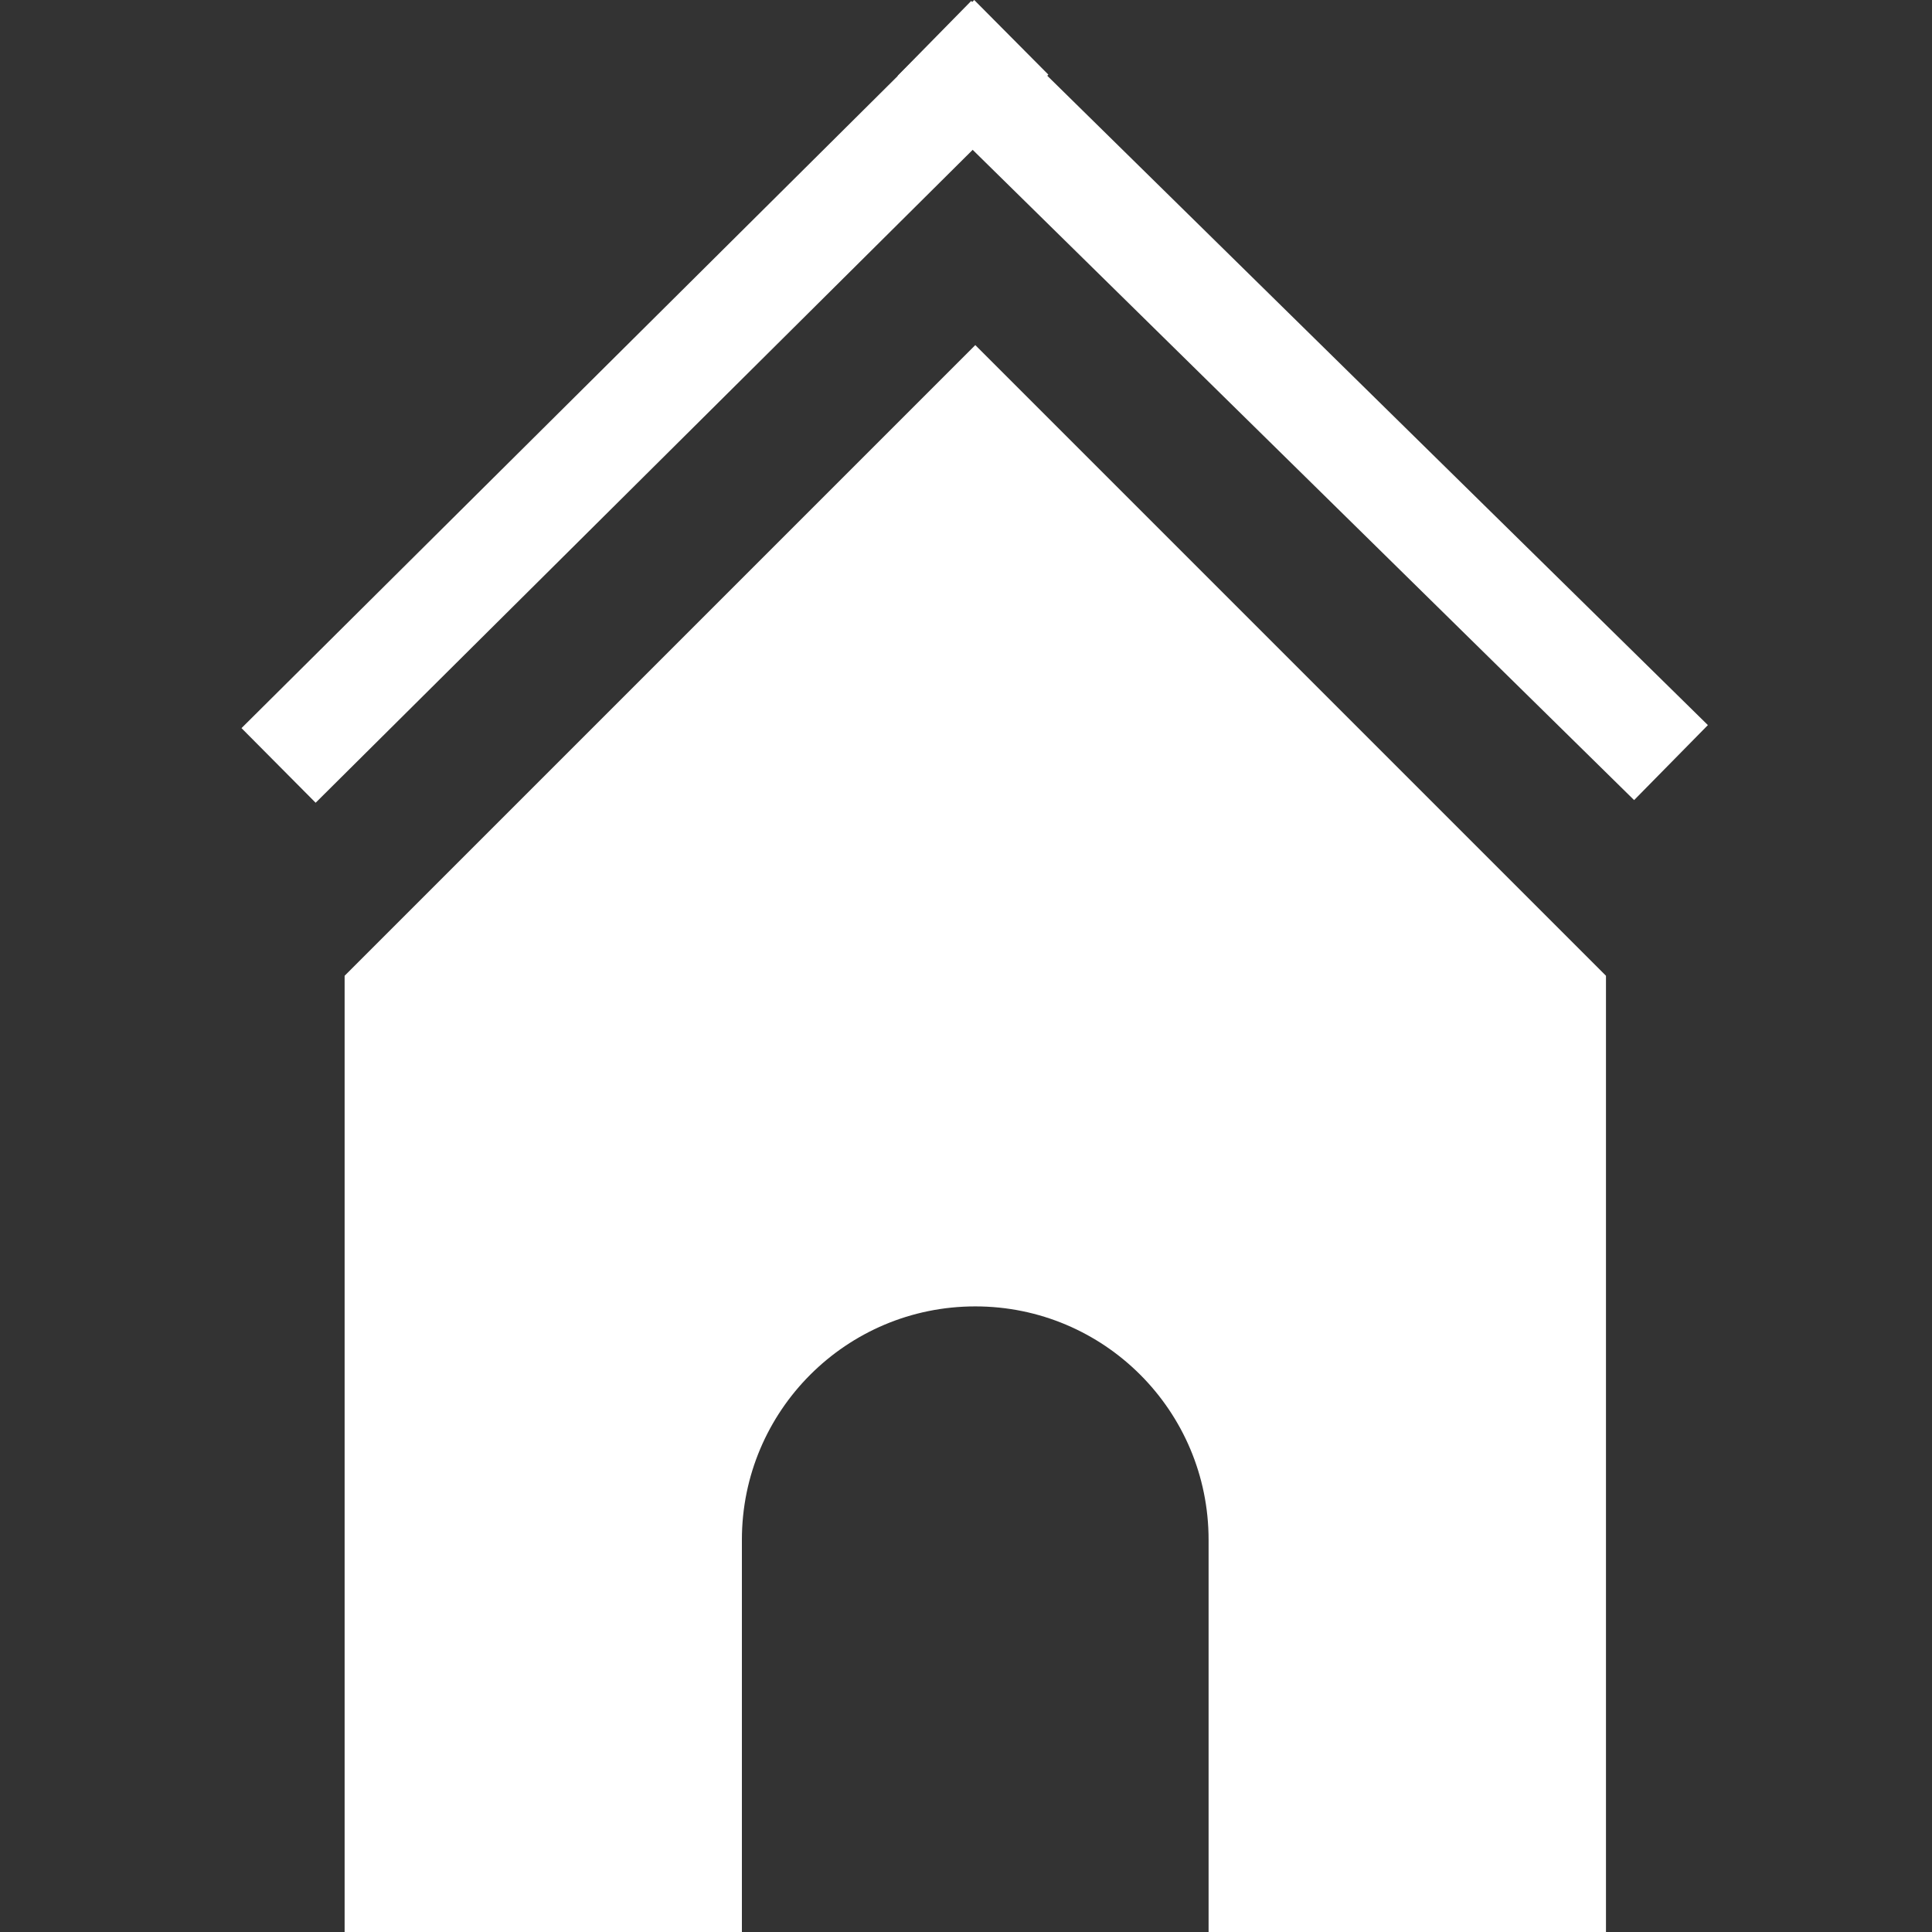
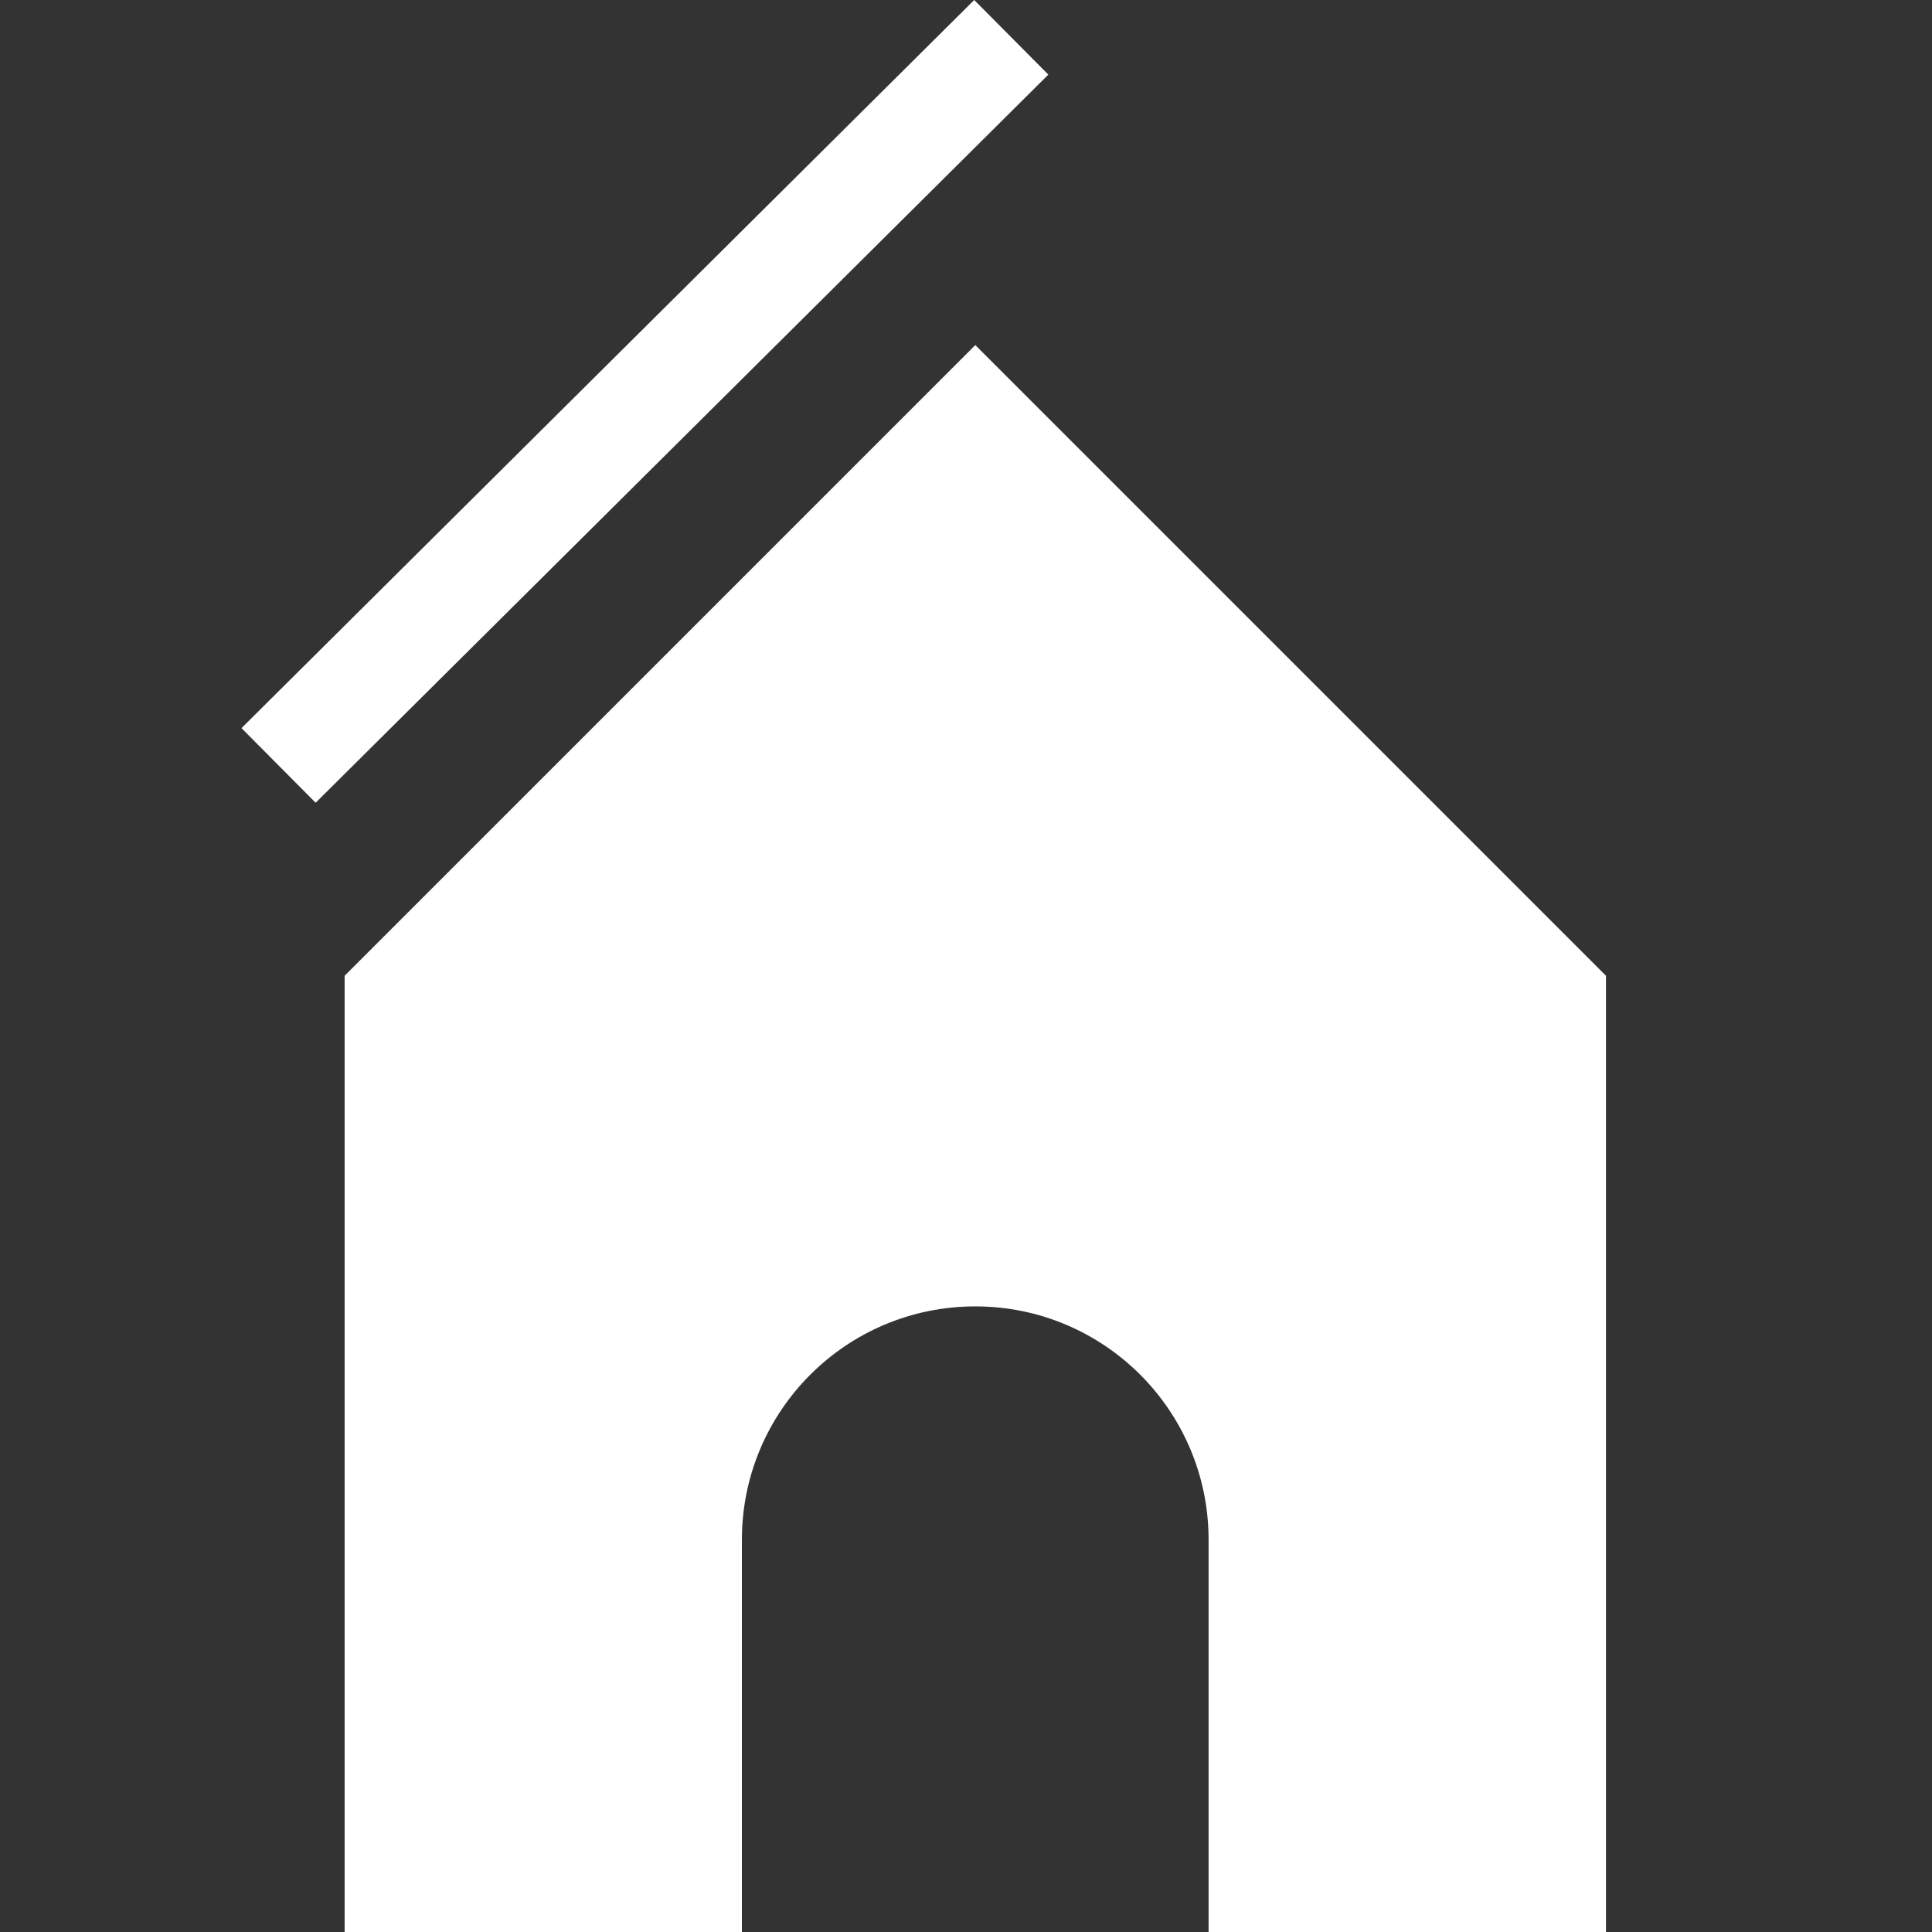
<svg xmlns="http://www.w3.org/2000/svg" width="16" height="16" viewBox="0 0 16 16" fill="none">
  <rect x="0" y="0" width="16" height="16" fill="#333333" stroke="none" />
  <path d="M8.068 2.51556e-05L2 6.03L2.614 6.648L8.682 0.618L8.068 2.51556e-05Z" fill="white" />
-   <path d="M7.433 0.629L13.533 6.626L14.144 6.005L8.043 0.008L7.433 0.629Z" fill="white" />
  <path d="M13.3 8.081L8.077 2.858L2.854 8.081V16H6.144V12.752C6.144 11.684 7.009 10.819 8.077 10.819C9.144 10.819 10.009 11.684 10.009 12.752V16H13.3V8.081Z" fill="white" />
</svg>